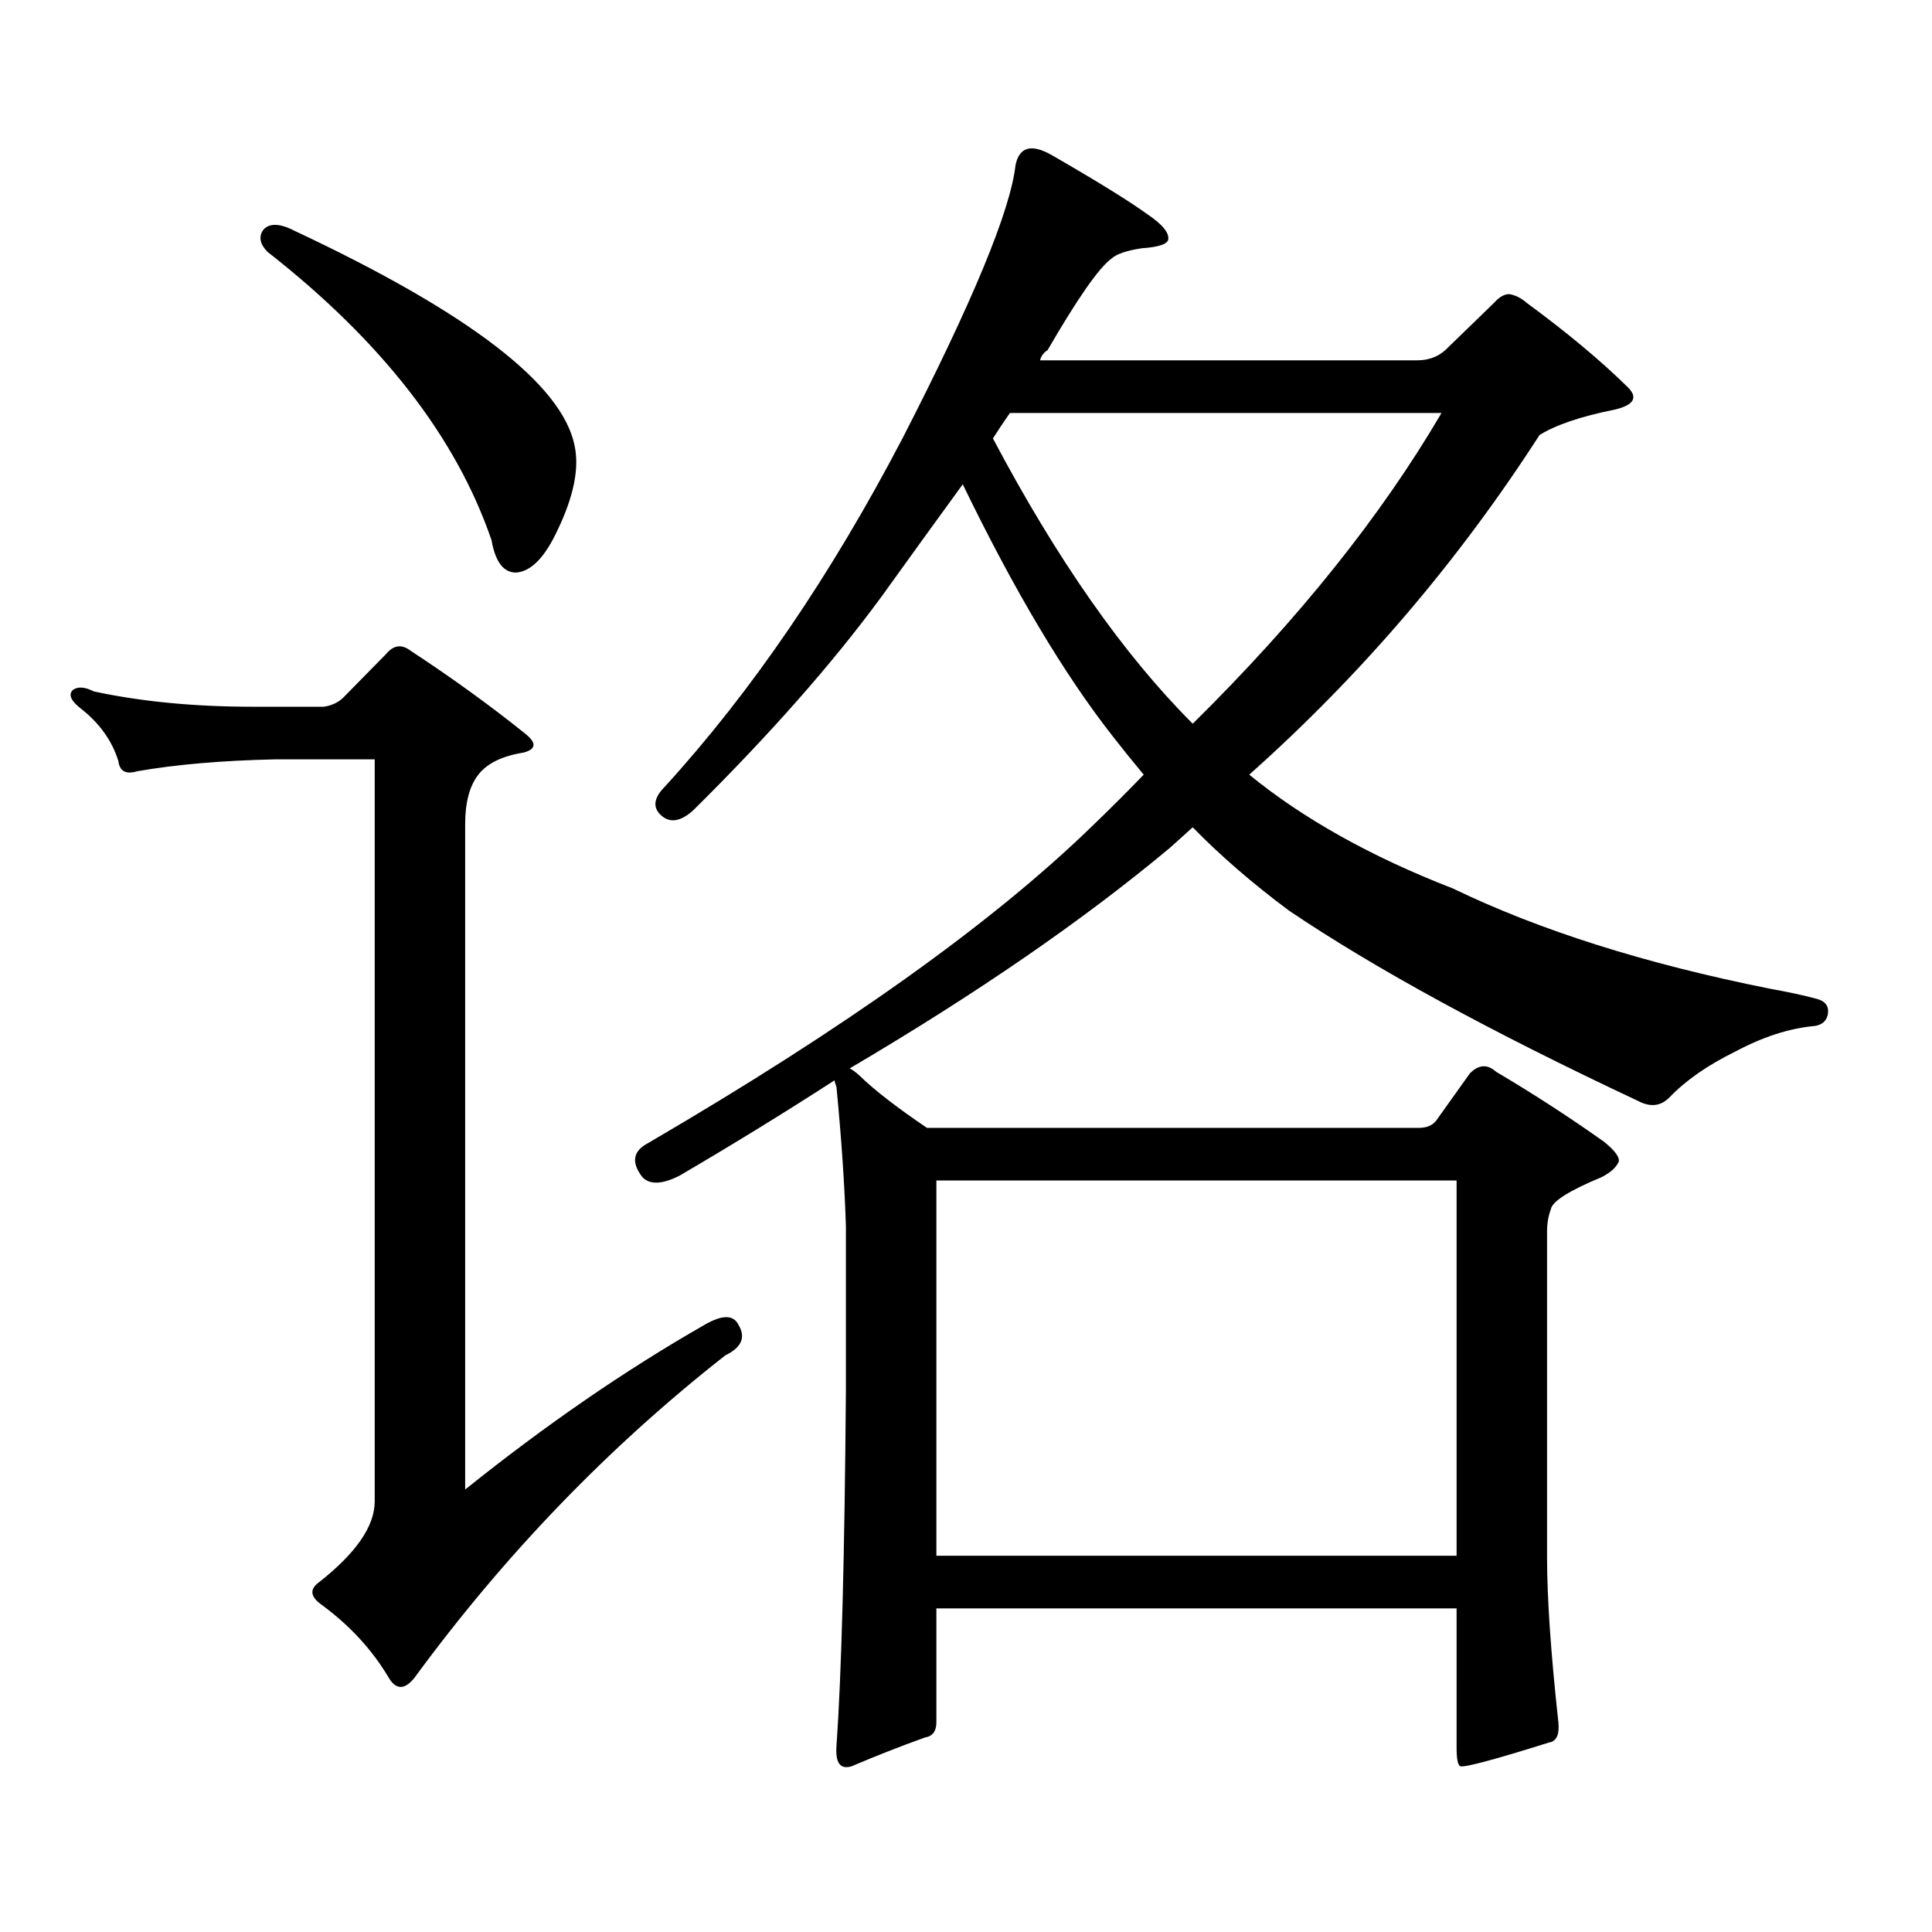
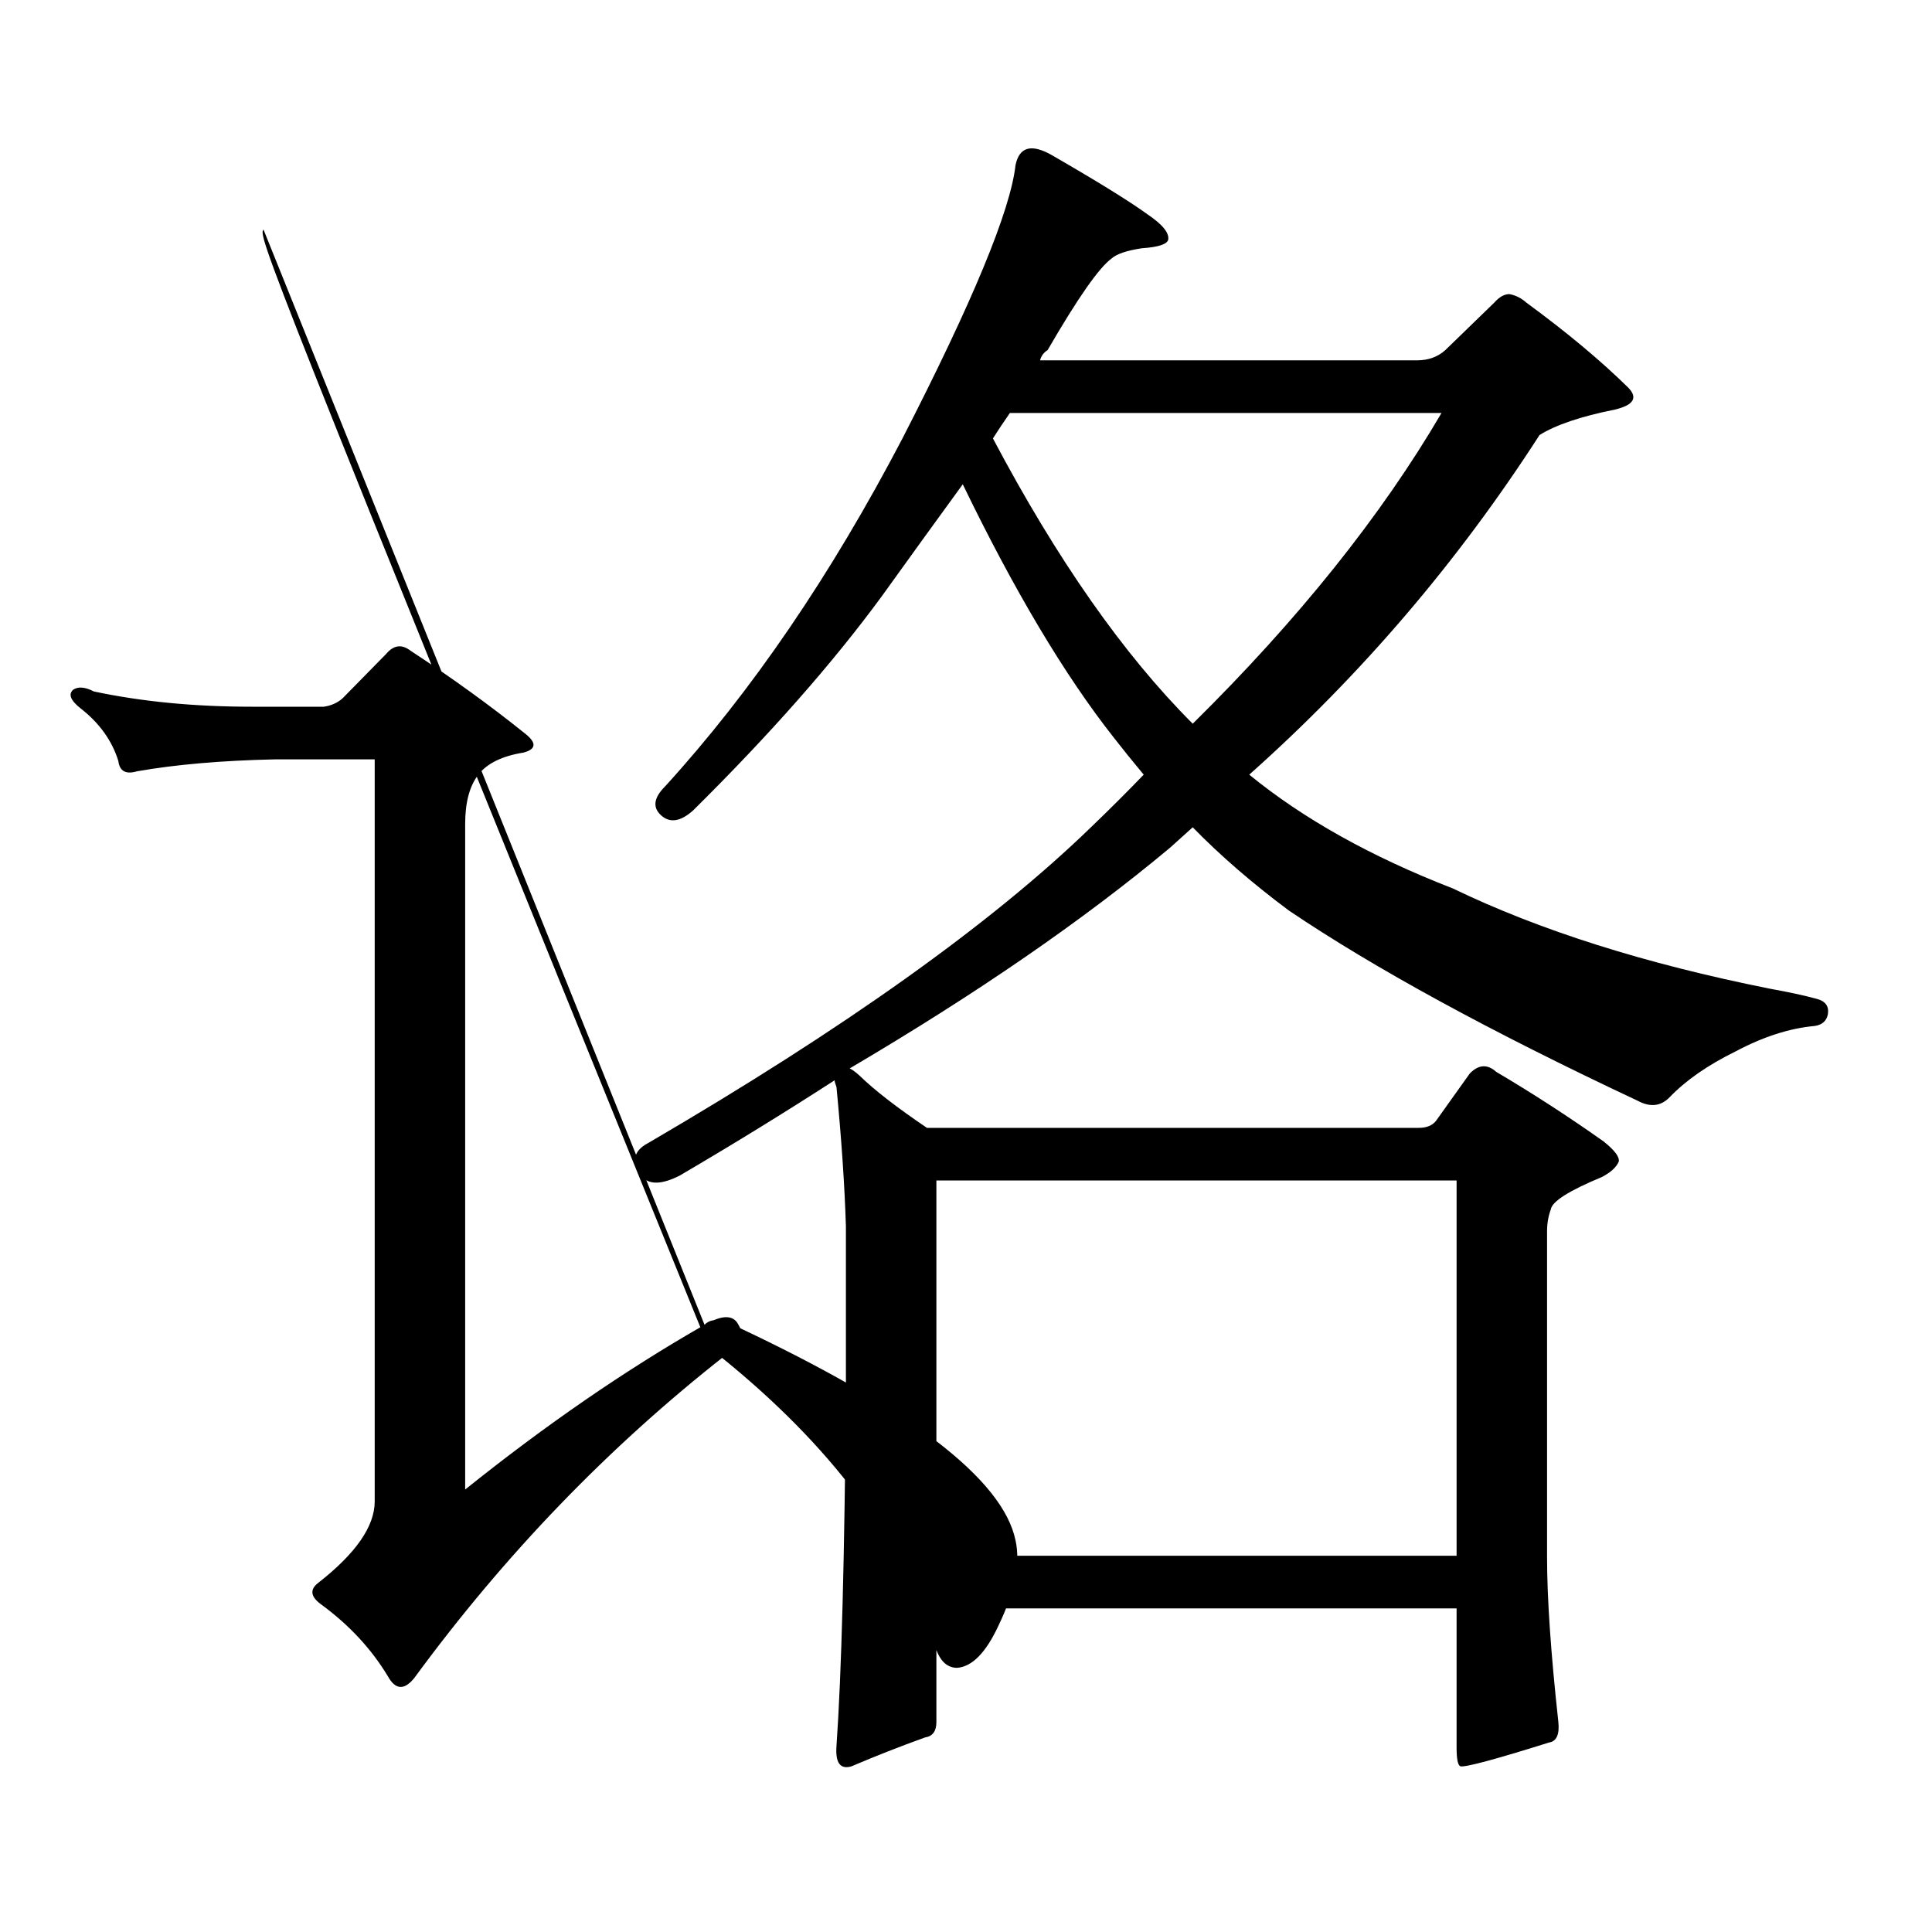
<svg xmlns="http://www.w3.org/2000/svg" version="1.1" id="图层_1" x="0px" y="0px" width="1000px" height="1000px" viewBox="0 0 1000 1000" enable-background="new 0 0 1000 1000" xml:space="preserve">
-   <path d="M364.674,685.723c9.101-5.273,14.954-5.273,17.561,0c3.902,6.454,1.616,11.728-6.829,15.82  c-60.486,47.461-114.144,103.12-160.972,166.992c-5.213,6.44-9.756,6.152-13.658-0.879c-8.46-14.063-19.847-26.367-34.146-36.914  c-5.854-4.106-6.509-7.91-1.951-11.426c19.512-15.244,29.268-29.307,29.268-42.188V393.047H142.24  c-27.316,0.59-51.065,2.637-71.218,6.152c-5.854,1.758-9.115,0-9.756-5.273c-3.262-10.547-9.756-19.625-19.512-27.246  c-5.213-4.093-6.509-7.32-3.902-9.668c2.592-1.758,6.174-1.456,10.731,0.879c24.71,5.273,52.026,7.91,81.949,7.91h37.072  c3.902-0.577,7.149-2.047,9.756-4.395l22.438-22.852c3.902-4.684,8.125-5.273,12.683-1.758  c21.463,14.063,41.295,28.427,59.511,43.066c5.854,4.696,5.519,7.91-0.976,9.668c-11.066,1.758-18.871,5.575-23.414,11.426  c-4.558,5.863-6.829,14.364-6.829,25.488v344.531C282.39,737.578,323.699,709.164,364.674,685.723z M136.387,118.828  c3.247-3.516,8.78-3.214,16.585,0.879c89.754,42.188,137.878,79.102,144.387,110.742c2.592,11.728-0.335,26.367-8.78,43.945  c-6.509,14.063-13.658,21.396-21.463,21.973c-6.509,0-10.731-5.563-12.683-16.699c-18.216-53.312-56.919-103.121-116.095-149.414  C134.436,126.161,133.78,122.344,136.387,118.828z M484.671,891.387c0,4.683-1.951,7.319-5.854,7.91  c-13.018,4.683-25.7,9.668-38.048,14.941c-5.854,1.758-8.46-1.758-7.805-10.547c2.592-36.914,4.223-98.438,4.878-184.57v-84.375  c-0.655-21.094-2.286-45.113-4.878-72.07c-0.655-1.758-0.976-2.926-0.976-3.516c-25.365,16.41-52.041,32.821-79.998,49.219  c-9.115,4.696-15.609,4.984-19.512,0.879c-5.854-7.608-4.878-13.473,2.927-17.578c101.461-59.176,177.877-113.668,229.263-163.477  c9.756-9.366,18.856-18.457,27.316-27.246c-5.854-7.031-11.066-13.473-15.609-19.336c-25.365-32.218-51.386-75.875-78.047-130.957  c-13.658,18.759-27.651,38.095-41.95,58.008c-25.365,34.579-57.895,71.493-97.559,110.742c-6.509,5.863-12.042,6.742-16.585,2.637  c-4.558-4.093-3.902-9.078,1.951-14.941c44.877-49.219,85.852-109.273,122.924-180.176c36.417-70.89,55.929-118.063,58.535-141.504  c1.951-9.366,8.125-11.124,18.536-5.273c23.414,13.485,39.999,23.73,49.755,30.762c7.805,5.273,11.372,9.668,10.731,13.184  c-0.655,2.348-5.213,3.817-13.658,4.395c-7.805,1.181-13.018,2.938-15.609,5.273c-6.509,4.696-17.561,20.517-33.17,47.461  c-1.951,1.181-3.262,2.938-3.902,5.273h195.117c5.854,0,10.731-1.758,14.634-5.273l25.365-24.609  c2.592-2.926,5.198-4.395,7.805-4.395c3.247,0.59,6.174,2.06,8.78,4.395c20.808,15.243,38.368,29.883,52.682,43.945  c5.198,5.273,2.927,9.091-6.829,11.426c-17.561,3.516-30.578,7.91-39.023,13.184c-42.285,65.629-92.36,124.228-150.24,175.781  c27.957,22.852,63.078,42.489,105.363,58.887c44.877,21.684,99.51,38.974,163.898,51.855c9.756,1.758,17.881,3.516,24.39,5.273  c4.543,1.181,6.494,3.817,5.854,7.91c-0.655,3.516-2.927,5.575-6.829,6.152c-13.018,1.181-26.676,5.575-40.975,13.184  c-14.313,7.031-25.7,14.941-34.146,23.73c-4.558,4.696-10.091,5.273-16.585,1.758c-76.096-35.733-136.262-68.555-180.483-98.438  c-18.871-14.063-35.456-28.414-49.755-43.066l-11.707,10.547c-44.877,37.504-100.165,75.586-165.85,114.258  c1.296,0.59,2.927,1.758,4.878,3.516c7.805,7.621,19.512,16.699,35.121,27.246h254.628c3.902,0,6.829-1.168,8.78-3.516  l17.561-24.609c4.543-4.684,9.101-4.972,13.658-0.879c18.856,11.137,37.393,23.153,55.608,36.035  c5.854,4.696,8.445,8.212,7.805,10.547c-1.311,2.938-4.237,5.575-8.78,7.91c-16.92,7.031-25.7,12.606-26.341,16.699  c-1.311,3.516-1.951,7.333-1.951,11.426v168.75c0,21.094,1.951,49.507,5.854,85.254c0.641,6.44-0.976,9.956-4.878,10.547  c-27.972,8.789-43.261,12.881-45.853,12.305c-1.311-0.591-1.951-3.818-1.951-9.668V832.5H484.671V891.387z M484.671,611.016v194.238  h269.262V611.016H484.671z M522.719,213.75c-3.262,4.696-6.188,9.091-8.78,13.184c33.17,62.704,67.636,111.923,103.412,147.656  c54.633-53.902,97.559-107.516,128.777-160.84H522.719z" />
+   <path d="M364.674,685.723c9.101-5.273,14.954-5.273,17.561,0c3.902,6.454,1.616,11.728-6.829,15.82  c-60.486,47.461-114.144,103.12-160.972,166.992c-5.213,6.44-9.756,6.152-13.658-0.879c-8.46-14.063-19.847-26.367-34.146-36.914  c-5.854-4.106-6.509-7.91-1.951-11.426c19.512-15.244,29.268-29.307,29.268-42.188V393.047H142.24  c-27.316,0.59-51.065,2.637-71.218,6.152c-5.854,1.758-9.115,0-9.756-5.273c-3.262-10.547-9.756-19.625-19.512-27.246  c-5.213-4.093-6.509-7.32-3.902-9.668c2.592-1.758,6.174-1.456,10.731,0.879c24.71,5.273,52.026,7.91,81.949,7.91h37.072  c3.902-0.577,7.149-2.047,9.756-4.395l22.438-22.852c3.902-4.684,8.125-5.273,12.683-1.758  c21.463,14.063,41.295,28.427,59.511,43.066c5.854,4.696,5.519,7.91-0.976,9.668c-11.066,1.758-18.871,5.575-23.414,11.426  c-4.558,5.863-6.829,14.364-6.829,25.488v344.531C282.39,737.578,323.699,709.164,364.674,685.723z c3.247-3.516,8.78-3.214,16.585,0.879c89.754,42.188,137.878,79.102,144.387,110.742c2.592,11.728-0.335,26.367-8.78,43.945  c-6.509,14.063-13.658,21.396-21.463,21.973c-6.509,0-10.731-5.563-12.683-16.699c-18.216-53.312-56.919-103.121-116.095-149.414  C134.436,126.161,133.78,122.344,136.387,118.828z M484.671,891.387c0,4.683-1.951,7.319-5.854,7.91  c-13.018,4.683-25.7,9.668-38.048,14.941c-5.854,1.758-8.46-1.758-7.805-10.547c2.592-36.914,4.223-98.438,4.878-184.57v-84.375  c-0.655-21.094-2.286-45.113-4.878-72.07c-0.655-1.758-0.976-2.926-0.976-3.516c-25.365,16.41-52.041,32.821-79.998,49.219  c-9.115,4.696-15.609,4.984-19.512,0.879c-5.854-7.608-4.878-13.473,2.927-17.578c101.461-59.176,177.877-113.668,229.263-163.477  c9.756-9.366,18.856-18.457,27.316-27.246c-5.854-7.031-11.066-13.473-15.609-19.336c-25.365-32.218-51.386-75.875-78.047-130.957  c-13.658,18.759-27.651,38.095-41.95,58.008c-25.365,34.579-57.895,71.493-97.559,110.742c-6.509,5.863-12.042,6.742-16.585,2.637  c-4.558-4.093-3.902-9.078,1.951-14.941c44.877-49.219,85.852-109.273,122.924-180.176c36.417-70.89,55.929-118.063,58.535-141.504  c1.951-9.366,8.125-11.124,18.536-5.273c23.414,13.485,39.999,23.73,49.755,30.762c7.805,5.273,11.372,9.668,10.731,13.184  c-0.655,2.348-5.213,3.817-13.658,4.395c-7.805,1.181-13.018,2.938-15.609,5.273c-6.509,4.696-17.561,20.517-33.17,47.461  c-1.951,1.181-3.262,2.938-3.902,5.273h195.117c5.854,0,10.731-1.758,14.634-5.273l25.365-24.609  c2.592-2.926,5.198-4.395,7.805-4.395c3.247,0.59,6.174,2.06,8.78,4.395c20.808,15.243,38.368,29.883,52.682,43.945  c5.198,5.273,2.927,9.091-6.829,11.426c-17.561,3.516-30.578,7.91-39.023,13.184c-42.285,65.629-92.36,124.228-150.24,175.781  c27.957,22.852,63.078,42.489,105.363,58.887c44.877,21.684,99.51,38.974,163.898,51.855c9.756,1.758,17.881,3.516,24.39,5.273  c4.543,1.181,6.494,3.817,5.854,7.91c-0.655,3.516-2.927,5.575-6.829,6.152c-13.018,1.181-26.676,5.575-40.975,13.184  c-14.313,7.031-25.7,14.941-34.146,23.73c-4.558,4.696-10.091,5.273-16.585,1.758c-76.096-35.733-136.262-68.555-180.483-98.438  c-18.871-14.063-35.456-28.414-49.755-43.066l-11.707,10.547c-44.877,37.504-100.165,75.586-165.85,114.258  c1.296,0.59,2.927,1.758,4.878,3.516c7.805,7.621,19.512,16.699,35.121,27.246h254.628c3.902,0,6.829-1.168,8.78-3.516  l17.561-24.609c4.543-4.684,9.101-4.972,13.658-0.879c18.856,11.137,37.393,23.153,55.608,36.035  c5.854,4.696,8.445,8.212,7.805,10.547c-1.311,2.938-4.237,5.575-8.78,7.91c-16.92,7.031-25.7,12.606-26.341,16.699  c-1.311,3.516-1.951,7.333-1.951,11.426v168.75c0,21.094,1.951,49.507,5.854,85.254c0.641,6.44-0.976,9.956-4.878,10.547  c-27.972,8.789-43.261,12.881-45.853,12.305c-1.311-0.591-1.951-3.818-1.951-9.668V832.5H484.671V891.387z M484.671,611.016v194.238  h269.262V611.016H484.671z M522.719,213.75c-3.262,4.696-6.188,9.091-8.78,13.184c33.17,62.704,67.636,111.923,103.412,147.656  c54.633-53.902,97.559-107.516,128.777-160.84H522.719z" />
</svg>